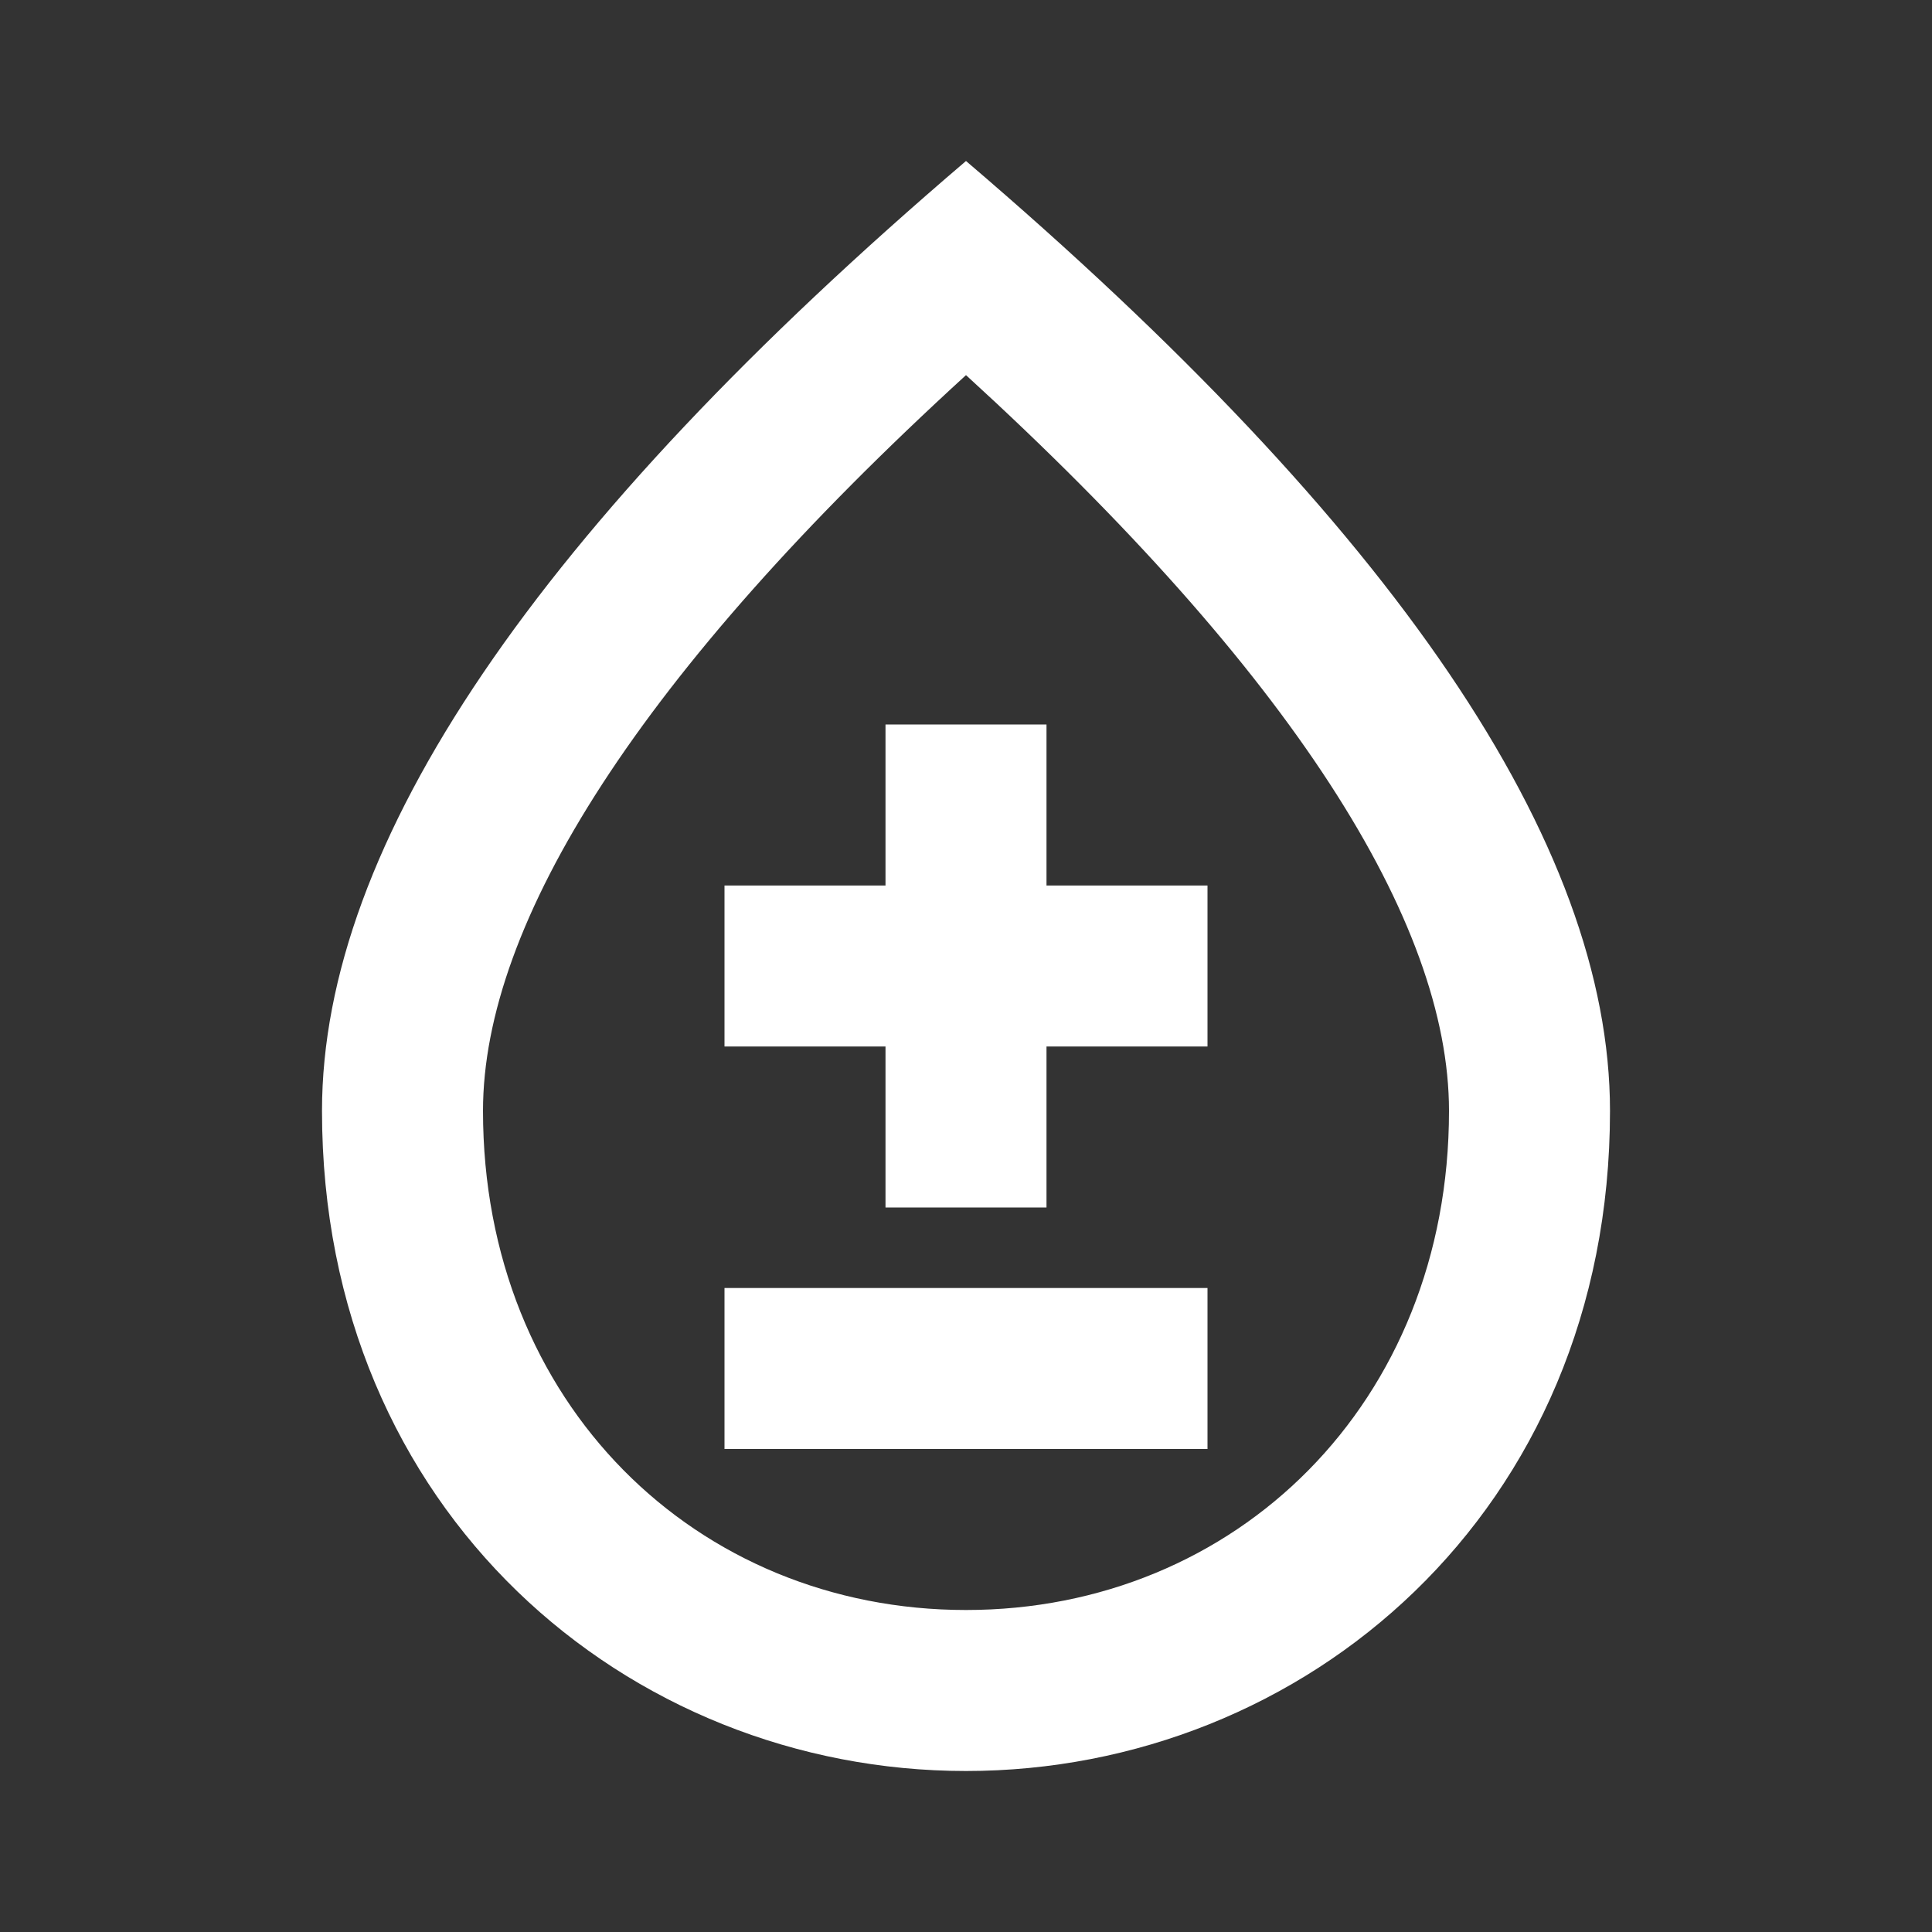
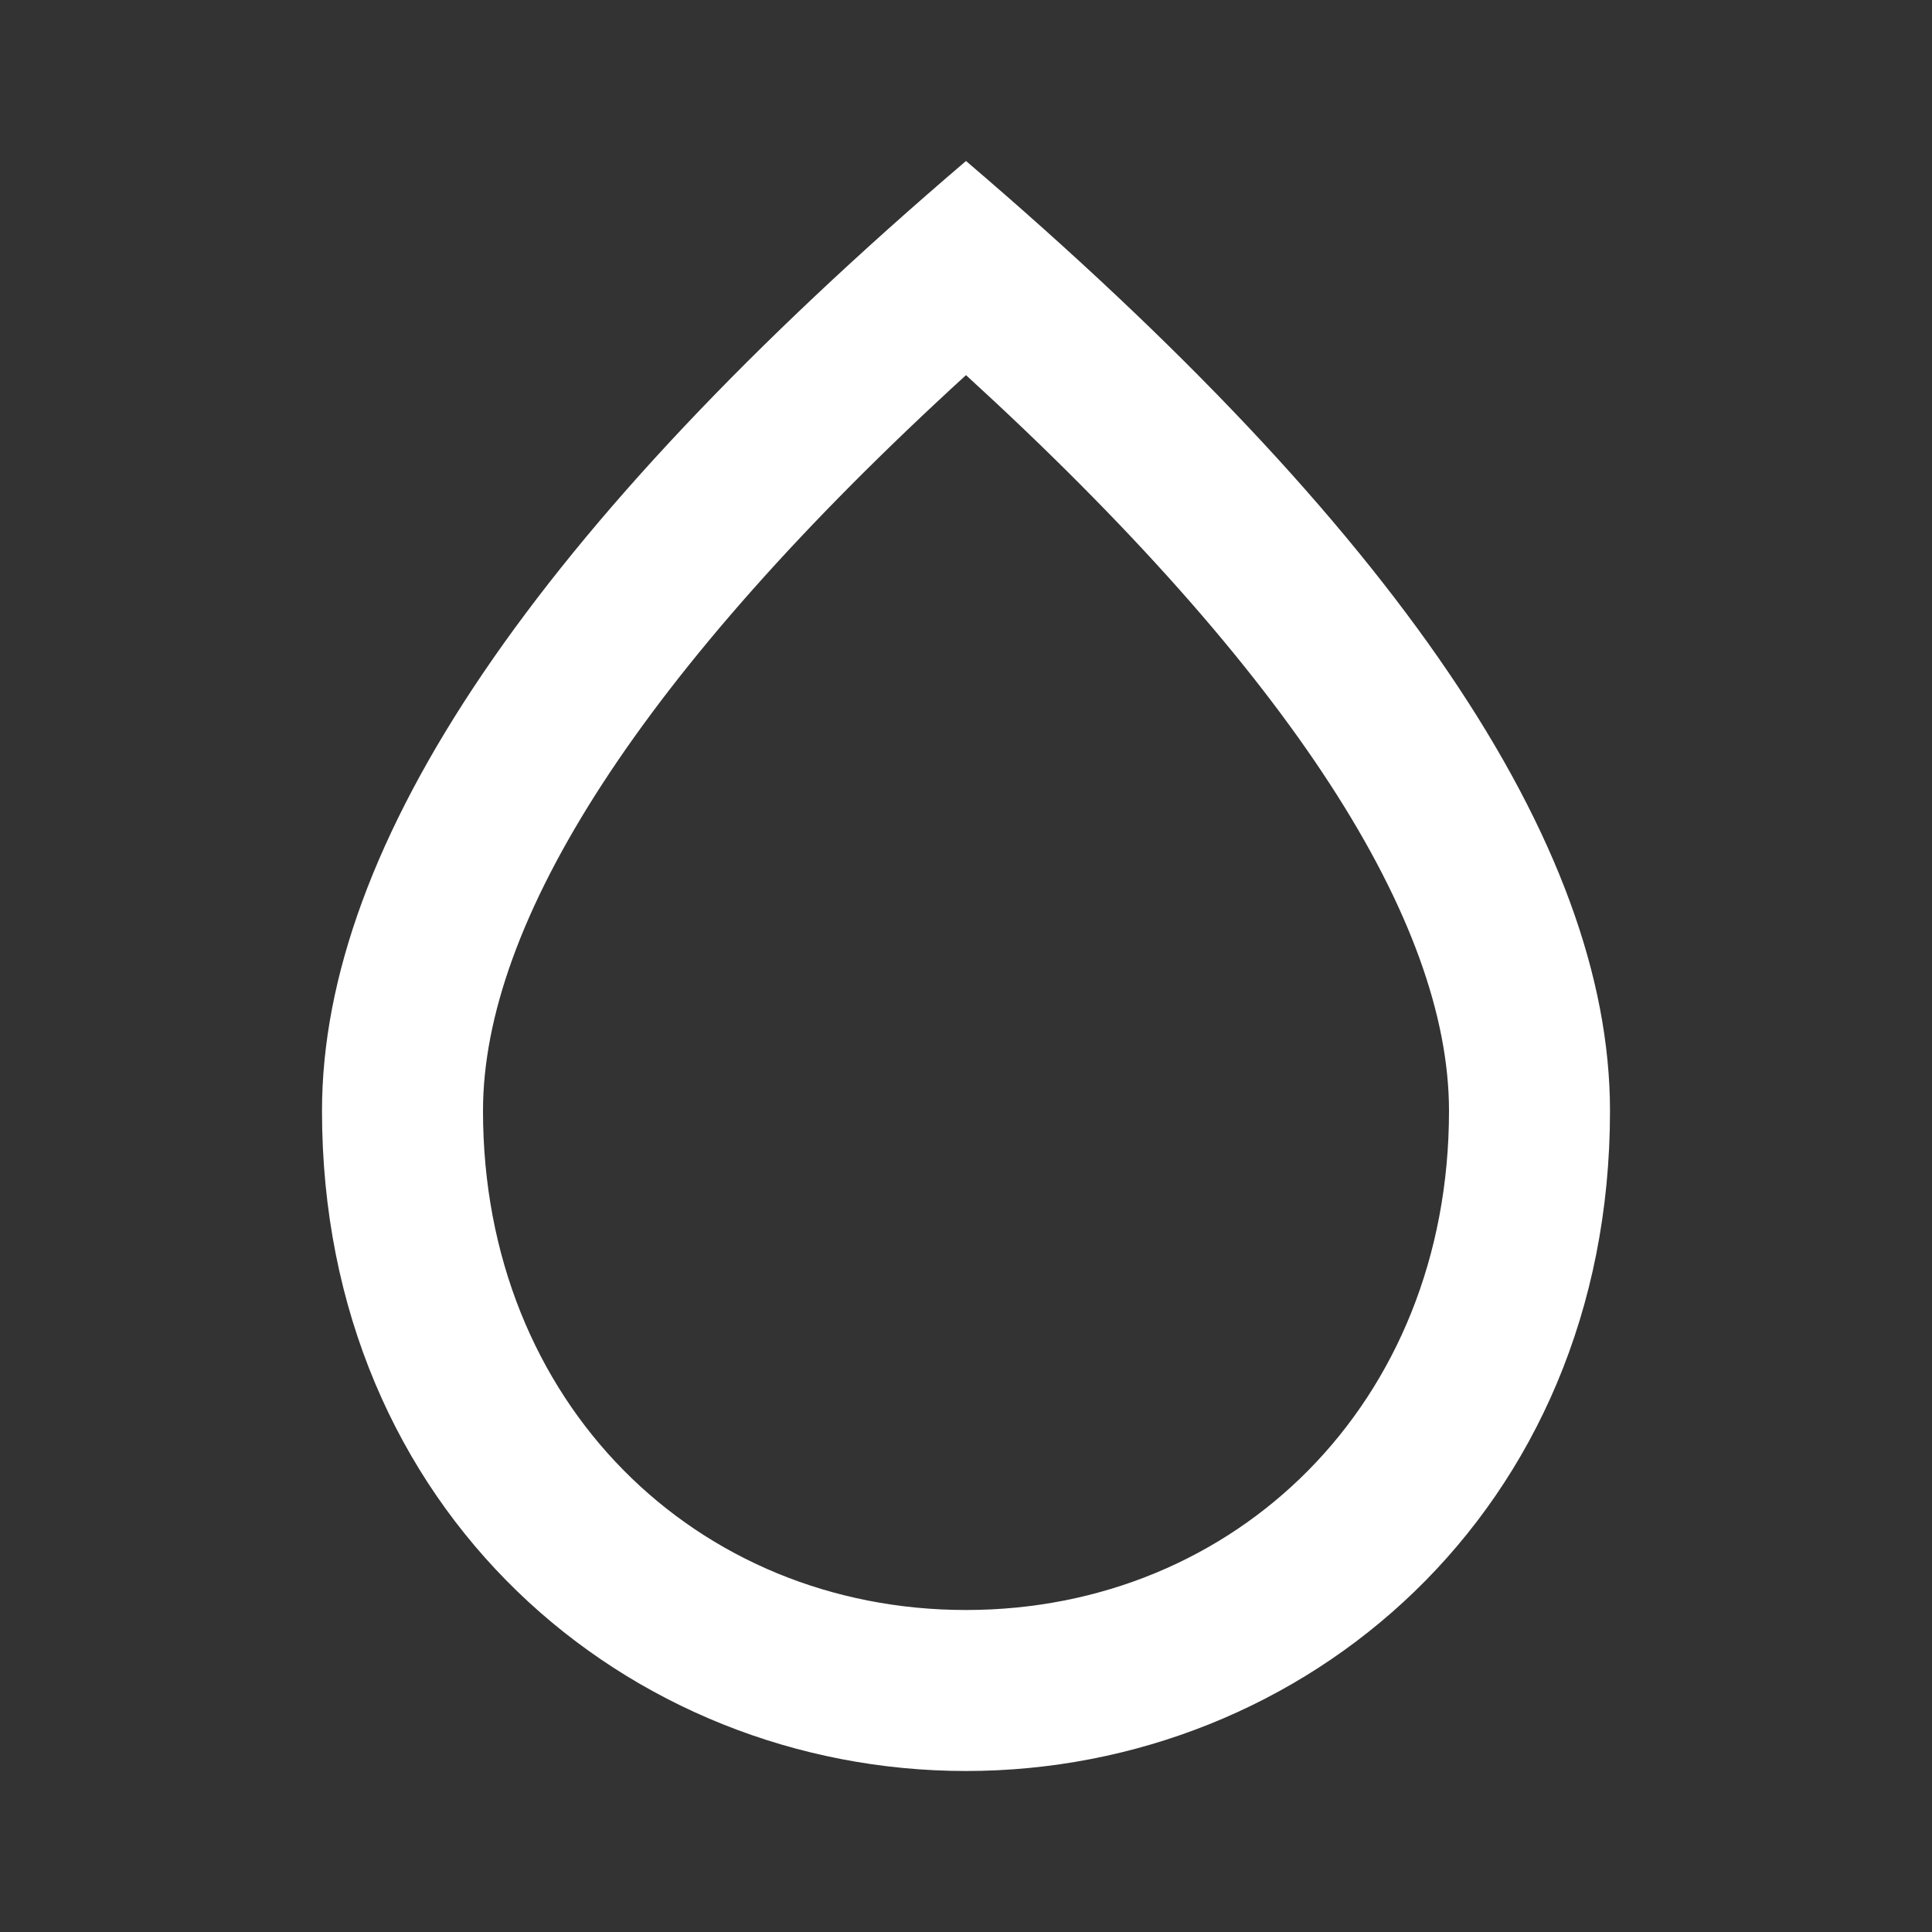
<svg xmlns="http://www.w3.org/2000/svg" height="24px" viewBox="0 0 24 24" width="24px" fill="#FFFFFF">
  <rect x="0" y="0" width="24" height="24" fill="#333333" stroke="none" />
  <g>
-     <path d="M0,0h24v24H0V0z" fill="none" />
-   </g>
+     </g>
  <g>
    <g>
-       <rect height="2" width="6" x="9" y="16" />
-       <polygon points="13,9 11,9 11,11 9,11 9,13 11,13 11,15 13,15 13,13 15,13 15,11 13,11" />
      <path d="M12,2c-5.33,4.55-8,8.48-8,11.8c0,4.98,3.8,8.2,8,8.2s8-3.22,8-8.2C20,10.48,17.33,6.55,12,2z M12,20 c-3.35,0-6-2.57-6-6.2c0-2.34,1.95-5.44,6-9.14c4.05,3.7,6,6.79,6,9.14C18,17.43,15.35,20,12,20z" />
    </g>
  </g>
</svg>